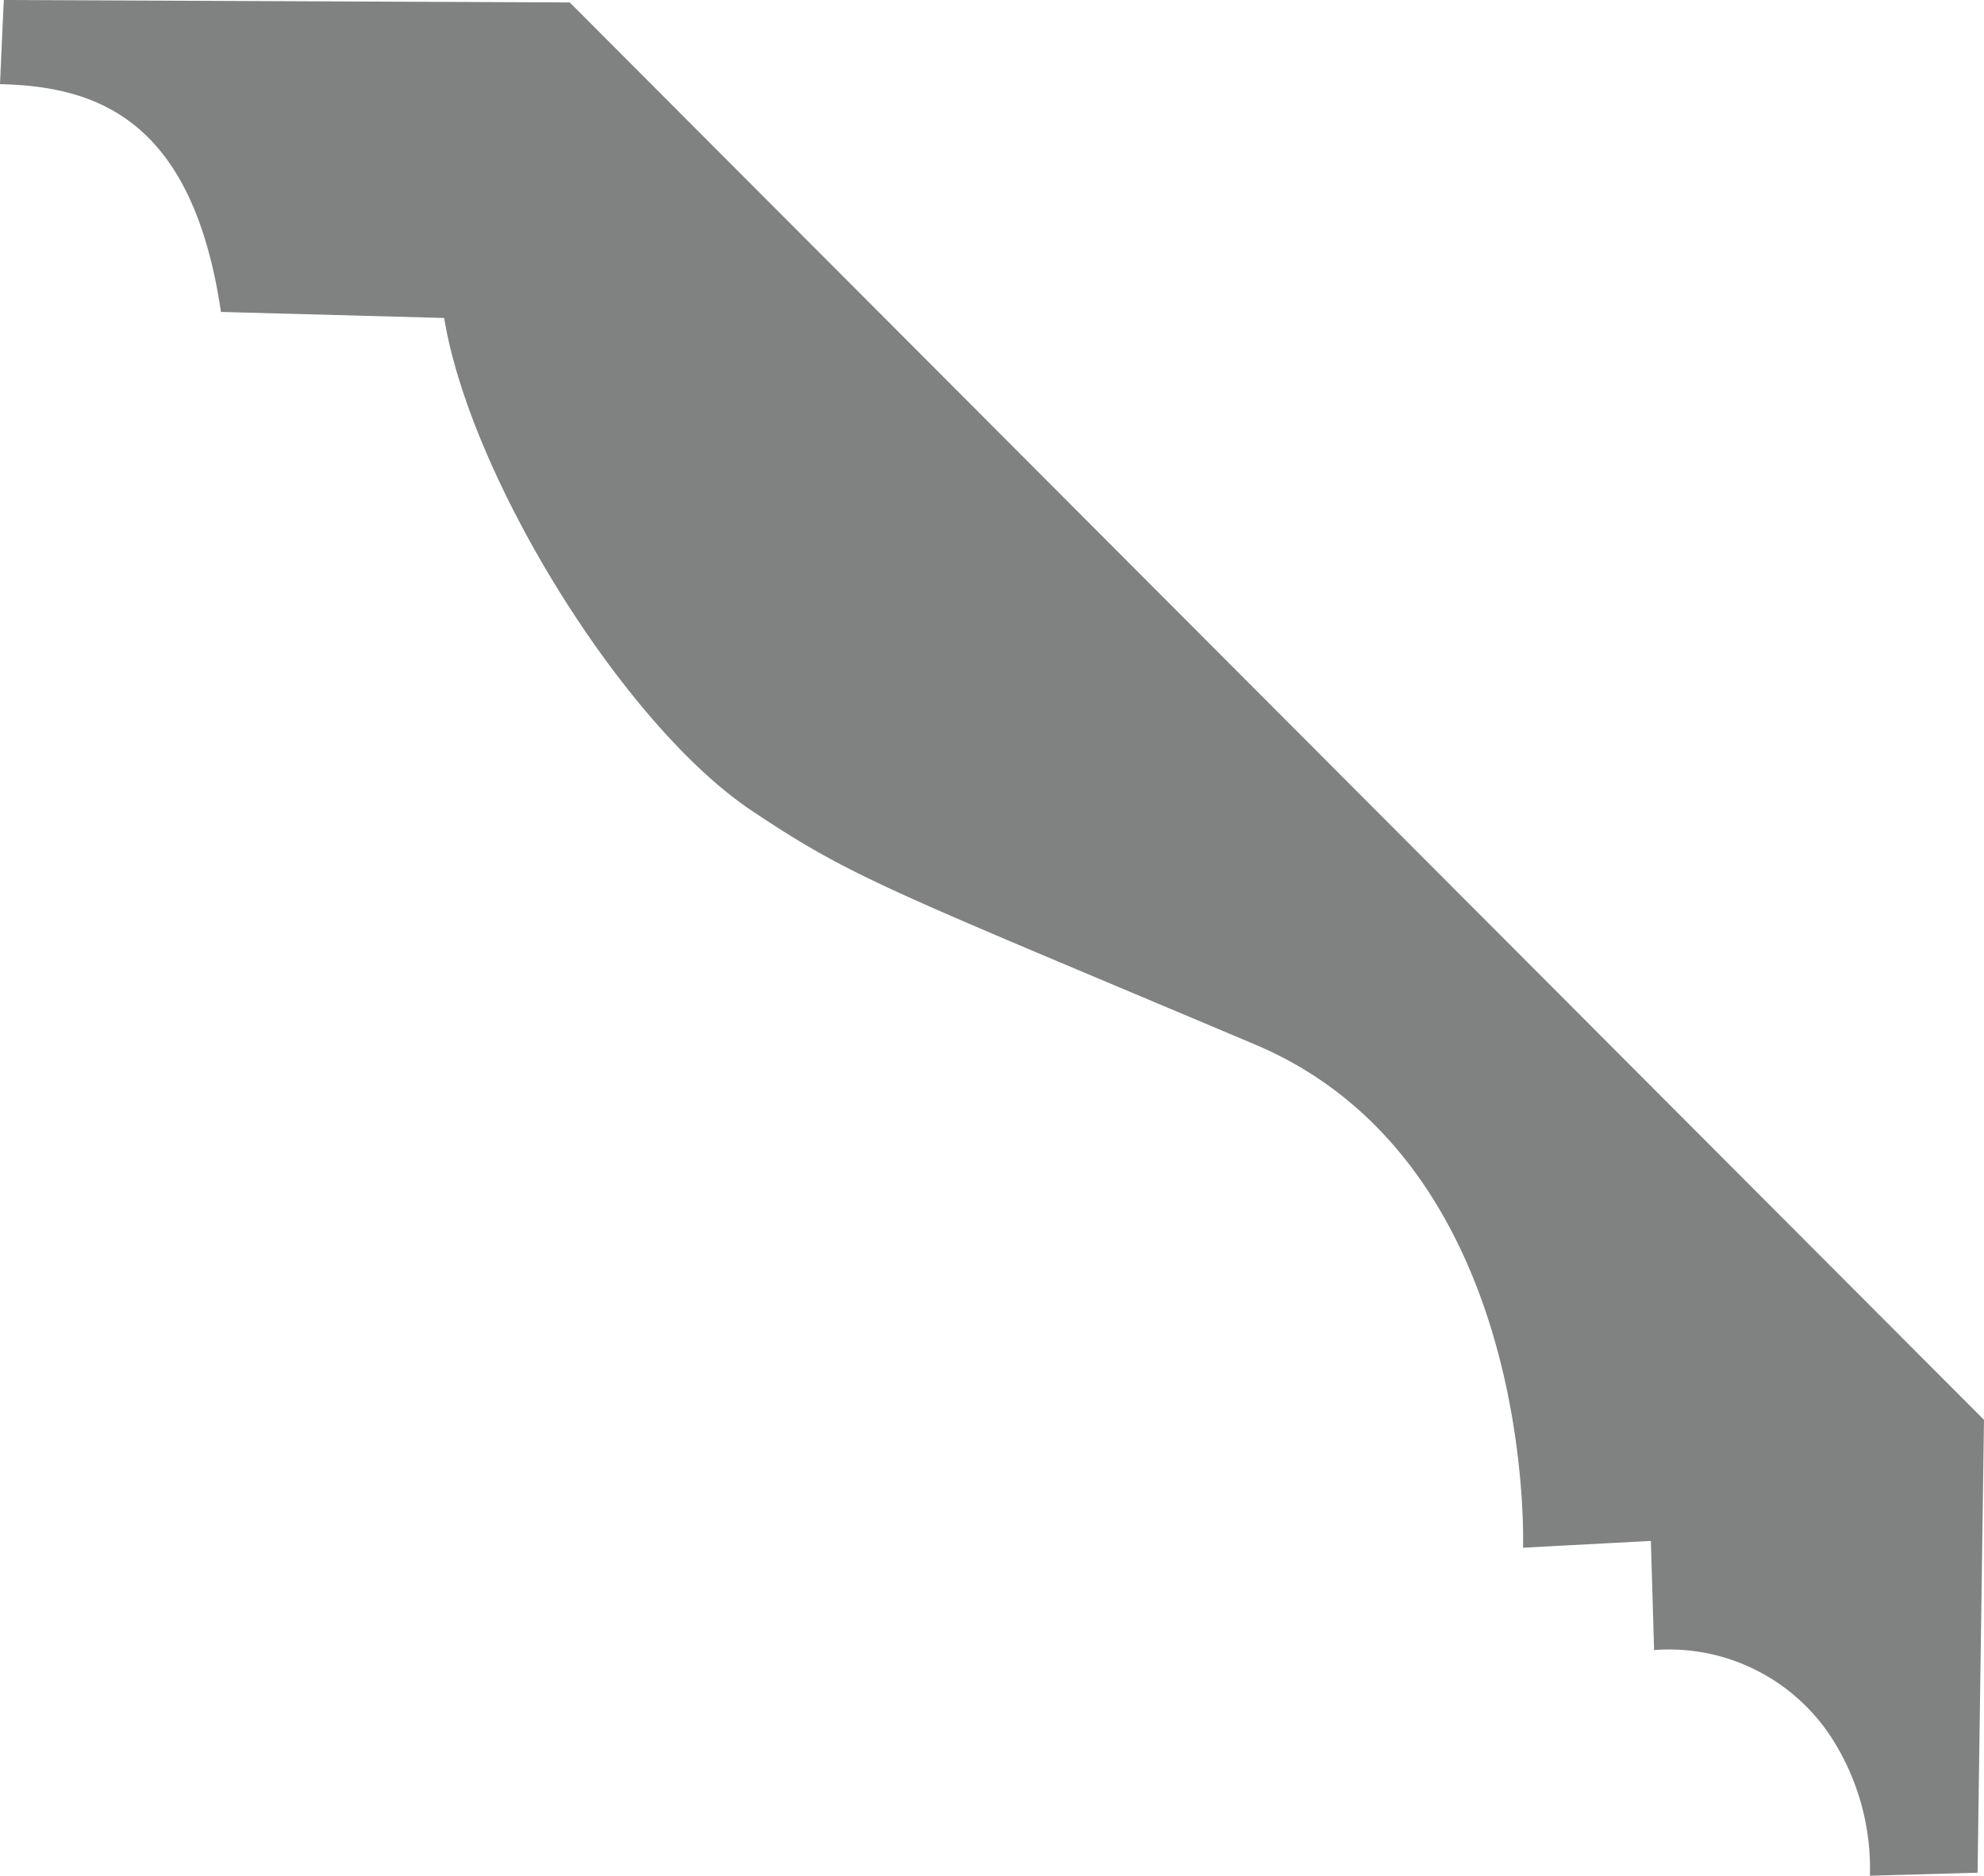
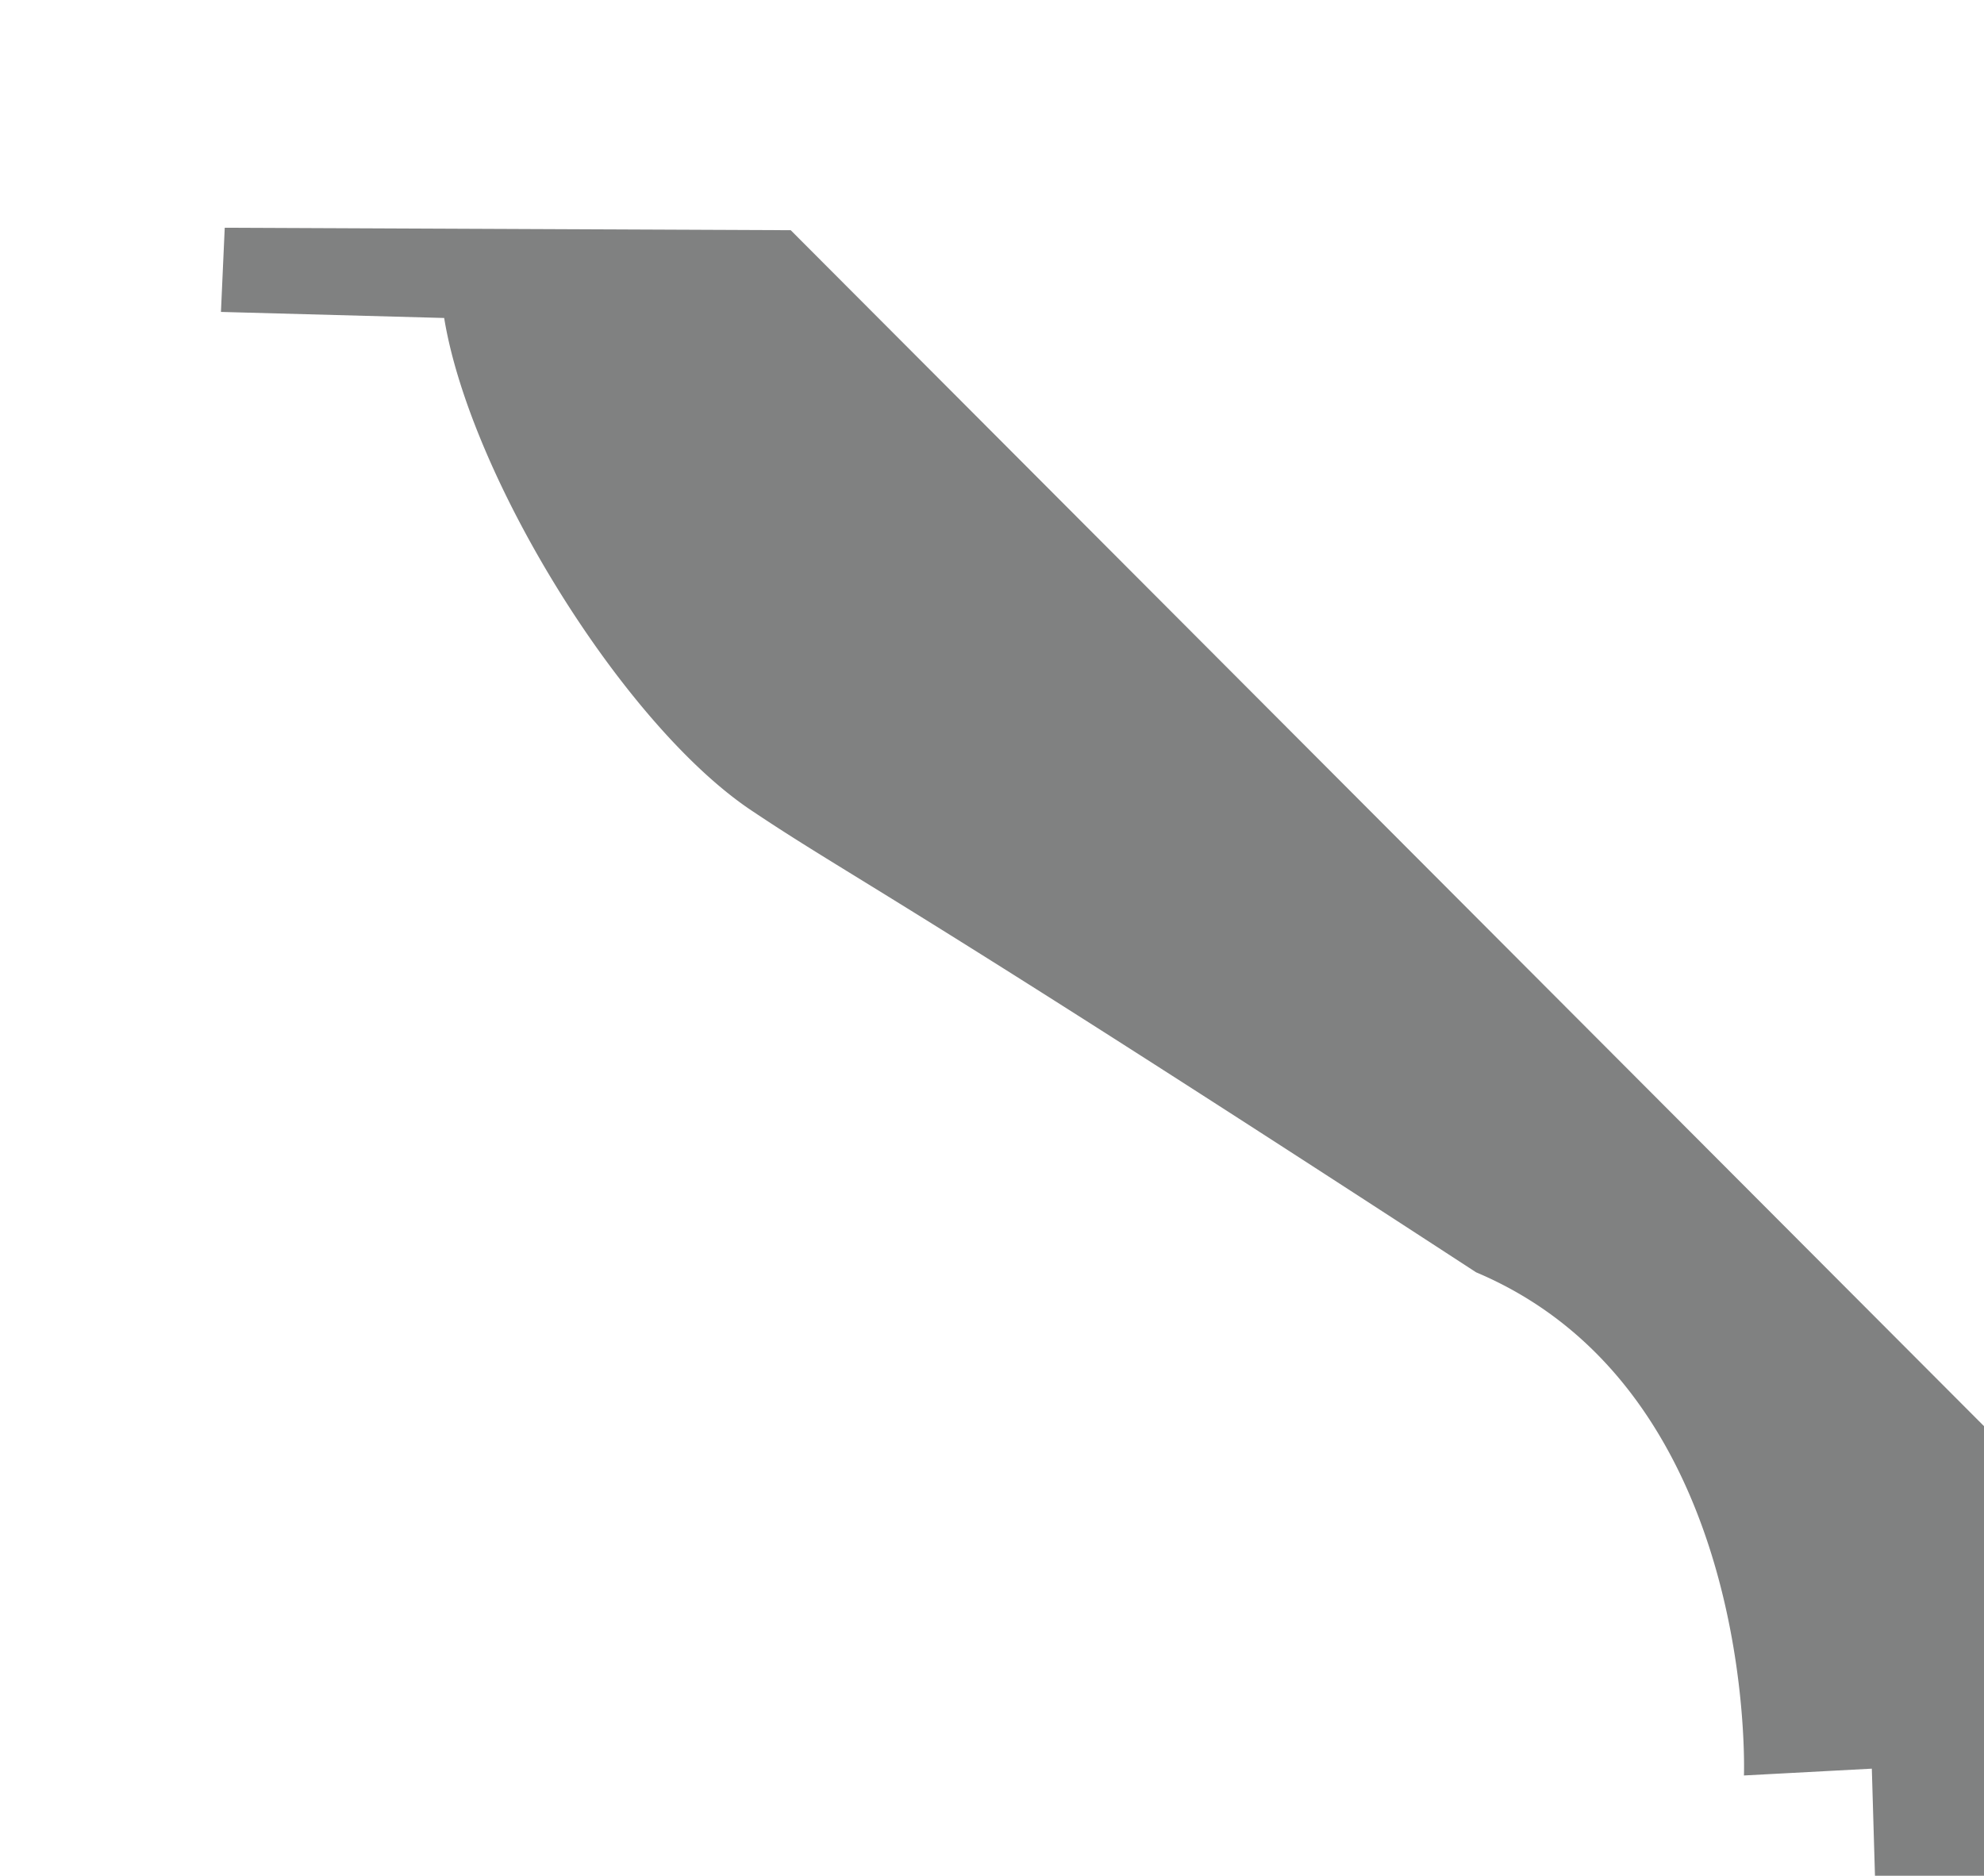
<svg xmlns="http://www.w3.org/2000/svg" id="Calque_1" data-name="Calque 1" viewBox="0 0 104.88 99.16">
  <defs>
    <style>.cls-1{fill:#808181;}</style>
  </defs>
  <title>1262</title>
-   <path class="cls-1" d="M12.68,17.6C11.19,7.51,6.23,5.67,1,5.56l.2-4.45,29.92.13,74.76,74.93-.34,23.94-5.69.16a12.79,12.79,0,0,0-2-7.25,10.24,10.24,0,0,0-9.41-4.68l-.17-5.77-6.76.36s.74-20.31-14.16-26.6C48,48.16,46.13,47.57,40.79,44,34,39.51,25.86,26.36,24.48,17.92Z" transform="translate(-1 -1.11)" />
+   <path class="cls-1" d="M12.68,17.6l.2-4.45,29.92.13,74.76,74.93-.34,23.94-5.69.16a12.79,12.79,0,0,0-2-7.25,10.24,10.24,0,0,0-9.41-4.68l-.17-5.77-6.76.36s.74-20.31-14.16-26.6C48,48.16,46.13,47.57,40.79,44,34,39.51,25.86,26.36,24.48,17.92Z" transform="translate(-1 -1.11)" />
</svg>